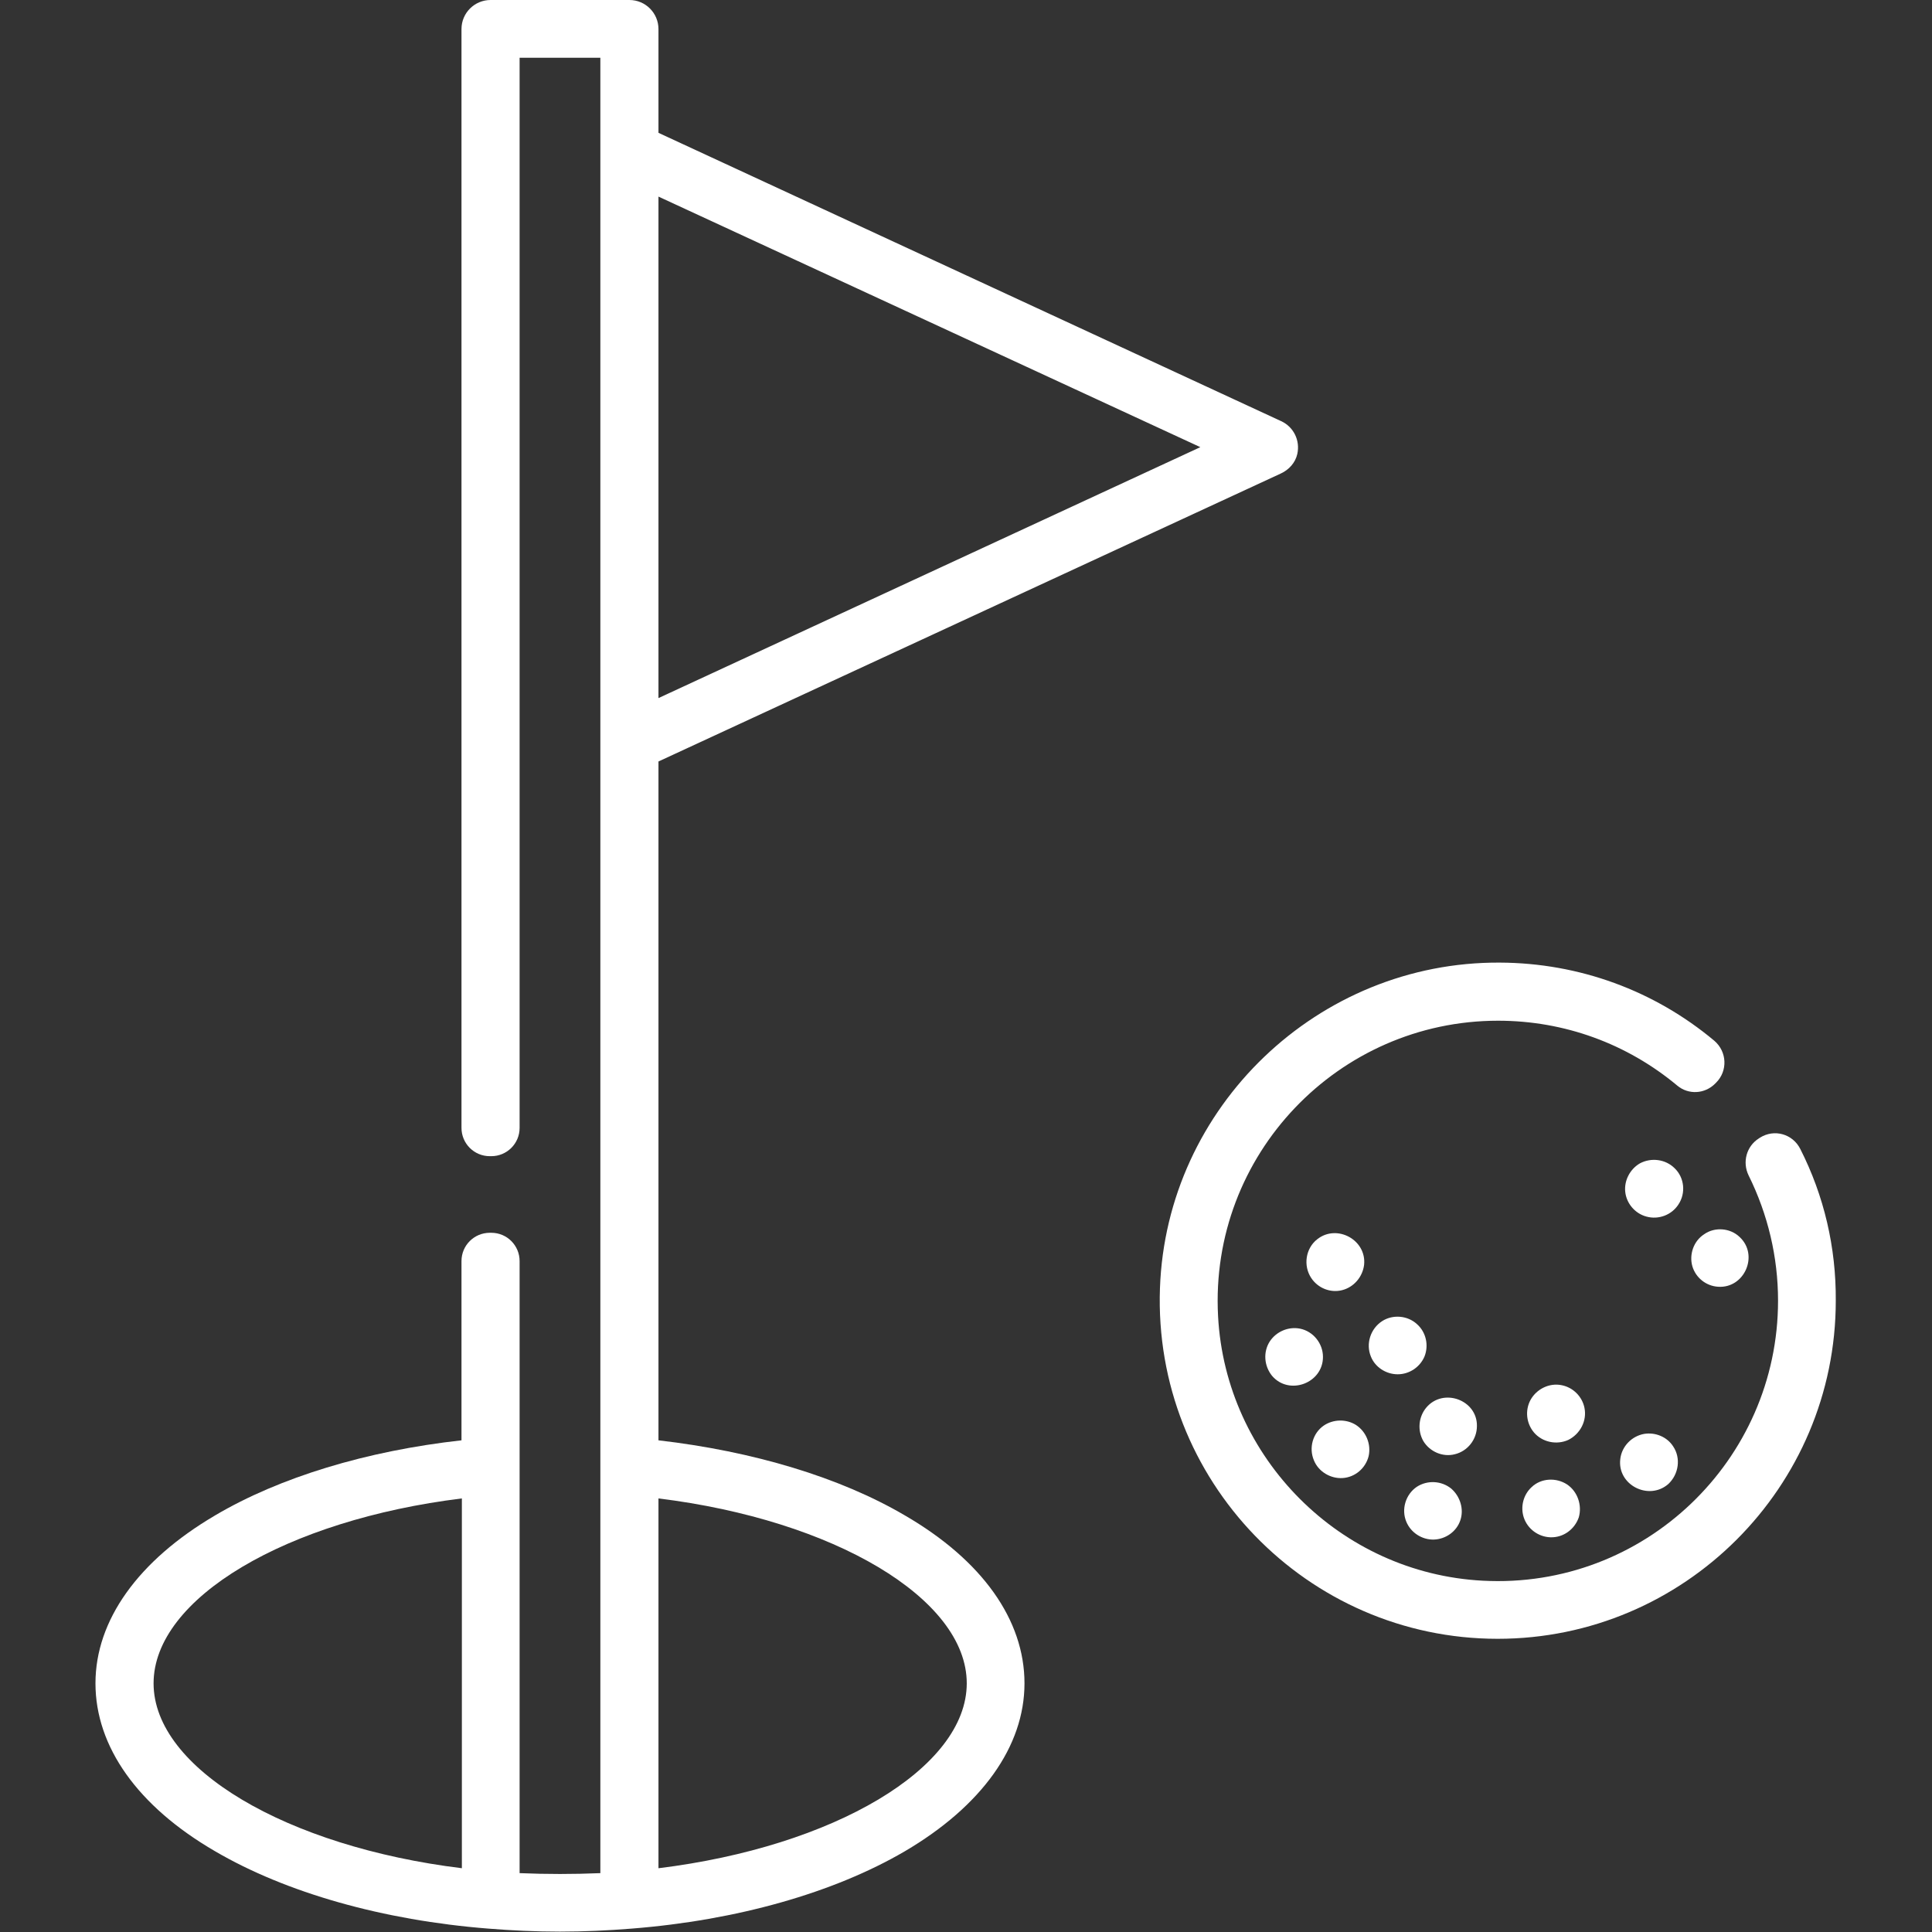
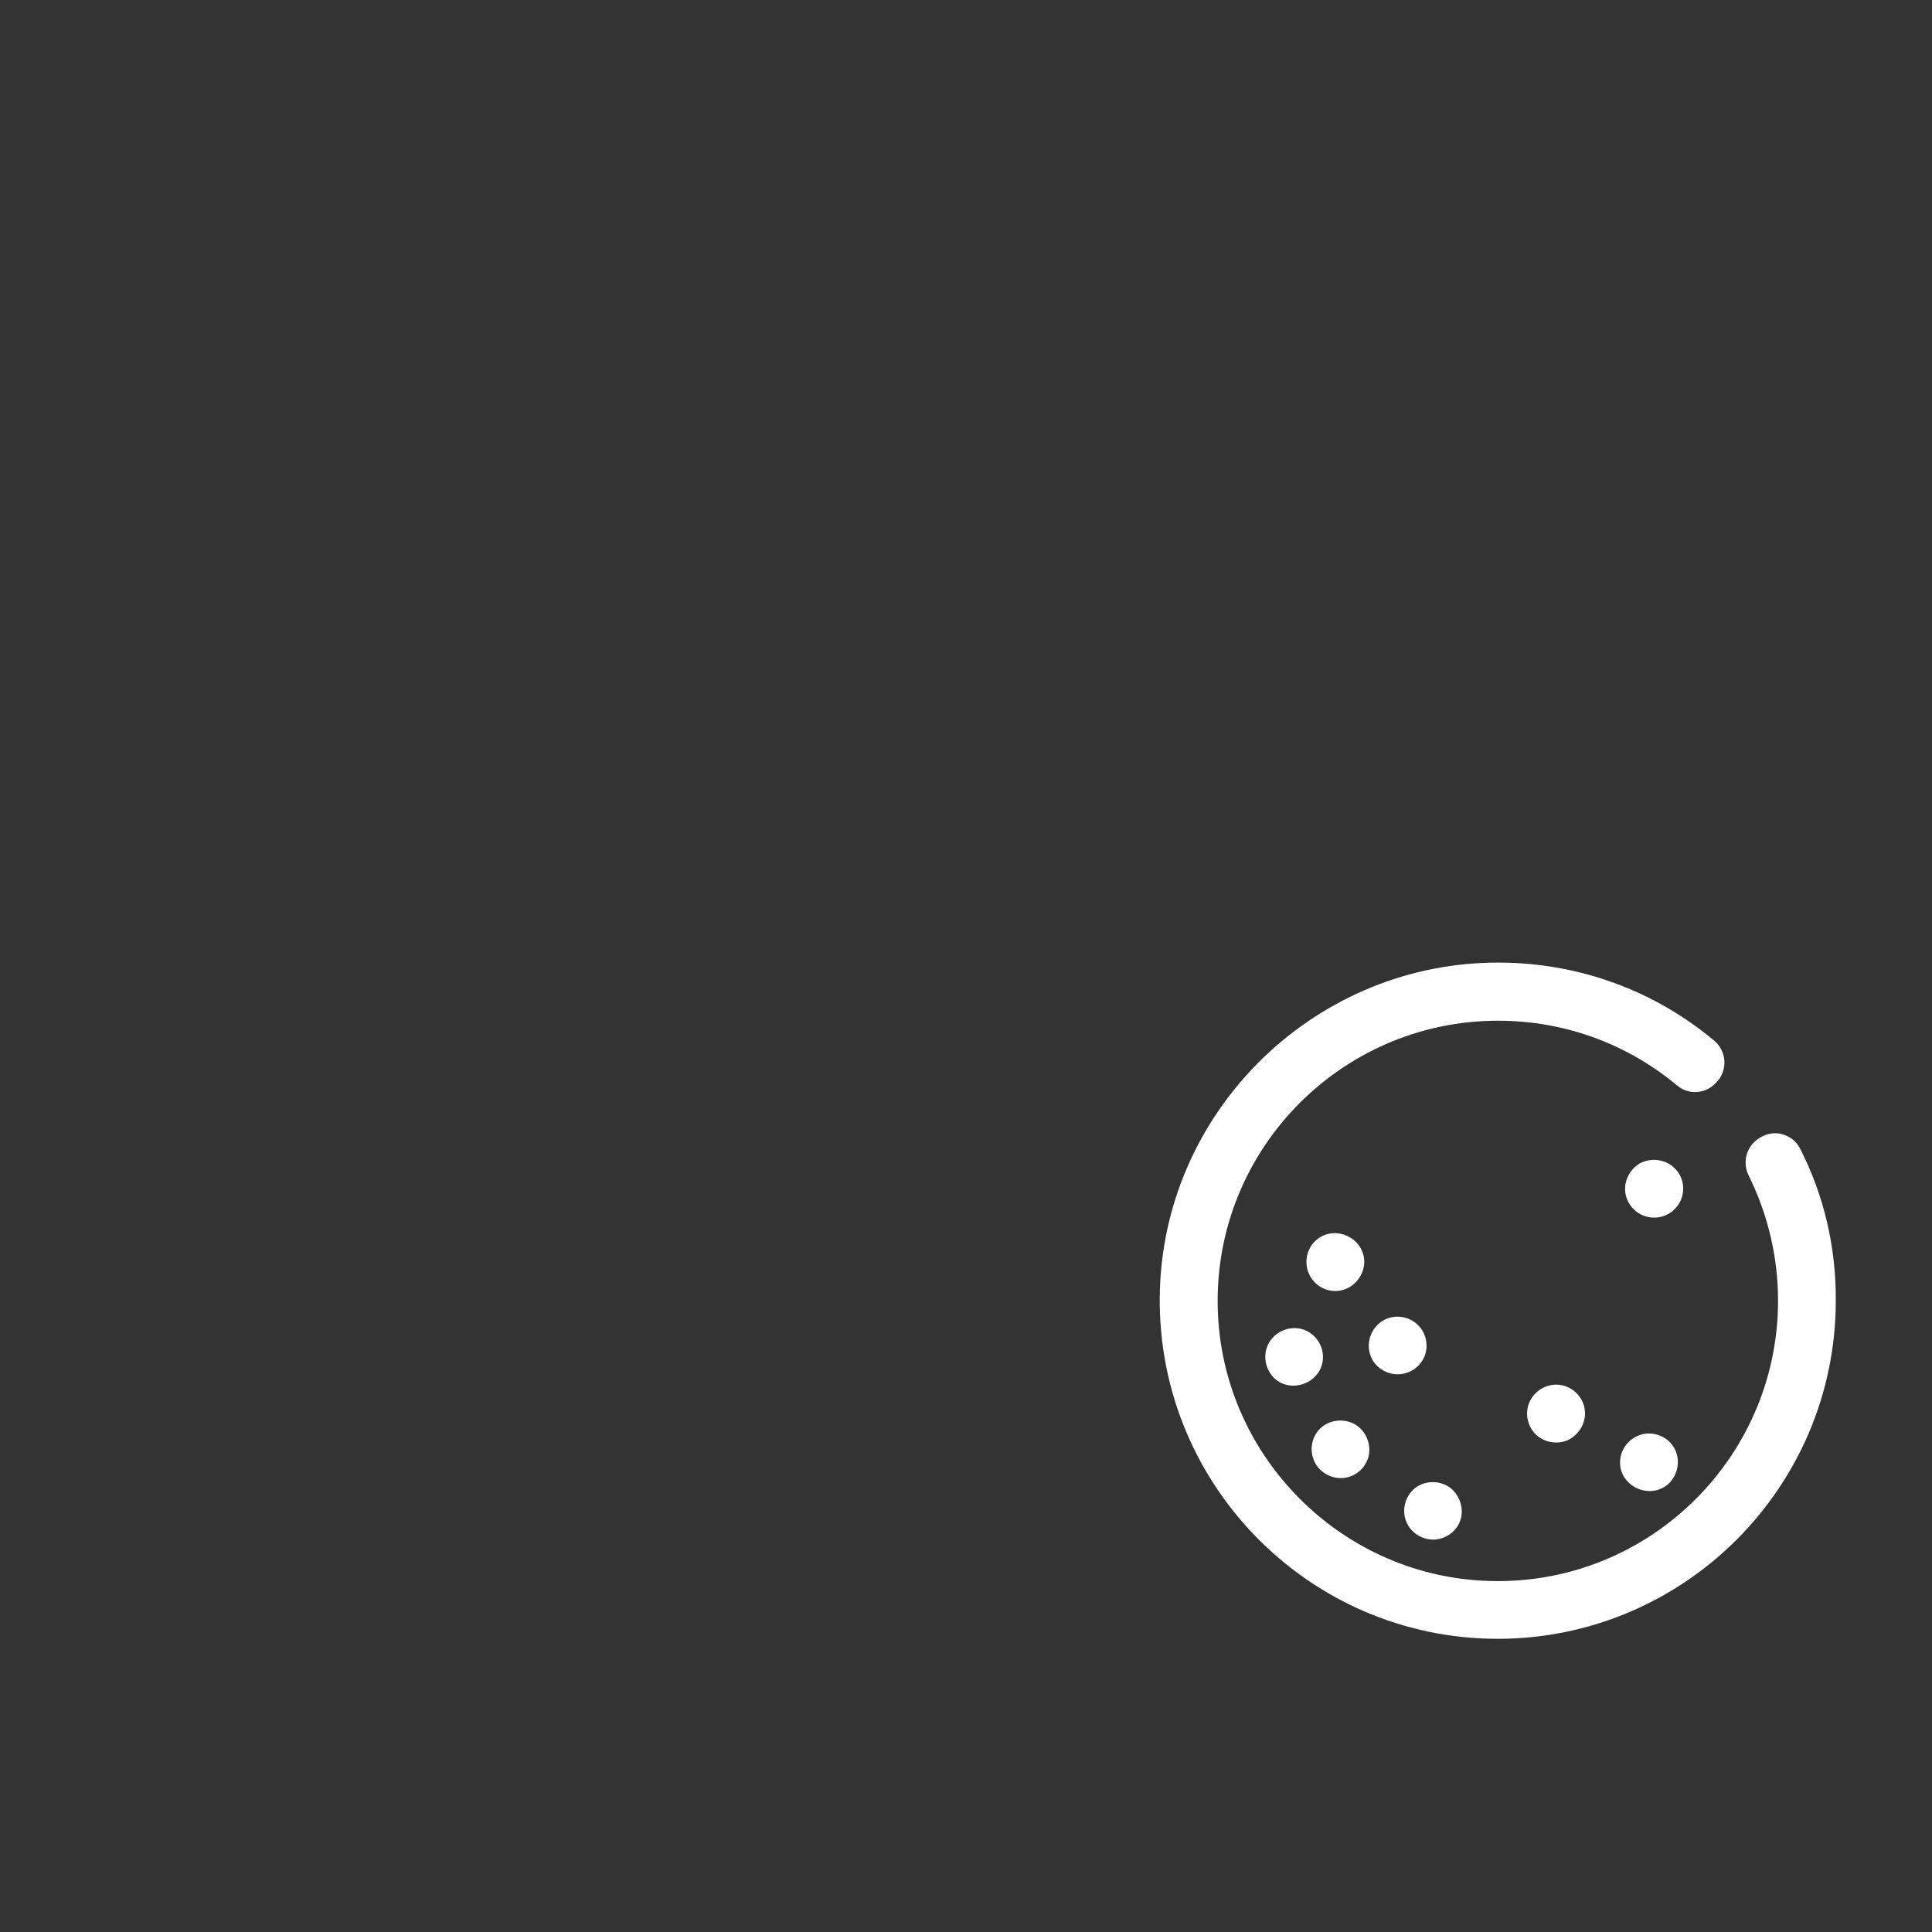
<svg xmlns="http://www.w3.org/2000/svg" version="1.1" id="Capa_1" x="0px" y="0px" viewBox="0 0 512 512" style="enable-background:new 0 0 512 512;" xml:space="preserve">
  <rect x="0" y="0" width="512" height="512" fill="#333333" stroke="none" />
  <style type="text/css">
	.st0{fill:#FFFFFF;}
</style>
  <g>
    <g>
-       <path class="st0" d="M339.5,111.6L174.5,35.2V7.7c0-4.2-3.4-7.7-7.7-7.7H130c-4.2,0-7.7,3.4-7.7,7.7v291.2c0,4.1,3.3,7.5,7.5,7.5    h0.4c4.1,0,7.5-3.3,7.5-7.5V15.3h21.4v24.8v156.8v299.5c-7.1,0.3-14.3,0.3-21.4,0V334.2c0-4.1-3.3-7.5-7.5-7.5h-0.4    c-4.1,0-7.5,3.3-7.5,7.5v47.5c-25.2,2.8-48.2,9.8-65.3,19.9c-20.4,12-31.7,27.8-31.7,44.5c0,16.8,11.2,32.6,31.7,44.5    c18.8,11,44.5,18.3,72.4,20.5c6.2,0.5,12.6,0.8,19,0.8c6.4,0,12.8-0.3,19-0.8c27.9-2.2,53.6-9.5,72.4-20.5    c20.4-12,31.7-27.8,31.7-44.5c0-16.8-11.2-32.6-31.7-44.5c-17.2-10.1-40.2-17-65.3-19.9V201.8l164.9-76.3c2.2-1,3.9-2.9,4.4-5.2    C344.6,116.7,342.8,113.1,339.5,111.6z M122.4,495.1c-46.4-5.7-81.7-26.4-81.7-49c0-22.6,35.3-43.3,81.7-49V495.1z M256.2,446.1    c0,22.5-35.3,43.3-81.7,49v-98C220.9,402.8,256.2,423.6,256.2,446.1z M174.5,185V52.1l143.6,66.4L174.5,185z" />
-     </g>
+       </g>
  </g>
  <g>
    <g>
      <path class="st0" d="M477.1,304.5c-2-4-6.9-5.4-10.7-3l-0.3,0.2c-3.3,2.1-4.4,6.3-2.7,9.8c5.1,10.3,7.8,21.6,7.8,33.2    c0,42.3-35.5,76.5-78.3,74.2c-37.7-2-68.1-32.5-70.1-70.1c-2.3-42.8,31.9-78.3,74.2-78.3c17.6,0,34.2,6.1,47.5,17.2    c3,2.5,7.3,2.2,10-0.5l0.3-0.3c3.1-3.1,2.9-8.2-0.5-11.1c-15.9-13.3-35.8-20.6-56.8-20.7c-48.2-0.3-88.4,38.2-90.1,86.3    c-1.8,50.9,39,92.9,89.5,92.9c49.4,0,89.6-40.2,89.6-89.6C486.6,330.6,483.4,316.9,477.1,304.5z" />
    </g>
  </g>
  <g>
    <g>
      <path class="st0" d="M359.3,377.6c-2.6-1.6-6-1.5-8.5,0.2c-2.9,2-4,5.9-2.6,9.2c1.2,3,4.4,4.9,7.6,4.7c3.3-0.2,6.1-2.6,6.9-5.8    C363.4,382.8,362.1,379.4,359.3,377.6z" />
    </g>
  </g>
  <g>
    <g>
      <path class="st0" d="M443.4,383.3c-1.6-2.5-4.7-3.8-7.7-3.3c-3.3,0.6-5.9,3.3-6.3,6.6c-0.9,6.9,7.5,11.2,12.7,6.7    C444.9,390.7,445.5,386.4,443.4,383.3z" />
    </g>
  </g>
  <g>
    <g>
      <path class="st0" d="M443.8,309.6c-2.4-2.4-6.2-2.9-9.2-1.3c-2.6,1.5-4.2,4.5-3.9,7.5c0.3,3.1,2.6,5.8,5.6,6.6    c3.2,0.9,6.7-0.4,8.5-3.2C446.8,316.2,446.4,312.1,443.8,309.6z" />
    </g>
  </g>
  <g>
    <g>
-       <path class="st0" d="M415.3,393.4c-2.9-1.9-6.9-1.7-9.4,0.7c-2.2,2-3,5.2-2.1,8c1,3.1,3.9,5.2,7.1,5.3c3.4,0.1,6.4-2.1,7.5-5.3    C419.3,398.9,418.1,395.3,415.3,393.4z" />
-     </g>
+       </g>
  </g>
  <g>
    <g>
      <path class="st0" d="M384.6,394.5c-2.6-2.1-6.3-2.3-9.1-0.5c-3,2-4.2,6-2.8,9.3c1.2,2.9,4.2,4.8,7.3,4.7c3.1-0.1,6-2.1,7-5.1    C388,400,387,396.6,384.6,394.5z" />
    </g>
  </g>
  <g>
    <g>
      <path class="st0" d="M375.5,350.9c-2.5-2.3-6.4-2.6-9.2-0.8c-3.1,2-4.4,6-3,9.4c1.1,2.8,4,4.7,7.1,4.7c3.1,0,5.9-1.9,7.1-4.7    C378.7,356.5,377.9,353,375.5,350.9z" />
    </g>
  </g>
  <g>
    <g>
      <path class="st0" d="M419.9,373.1c-0.6-3-3-5.4-6-6c-3.3-0.7-6.7,1-8.3,3.9c-1.5,2.8-1.1,6.2,0.9,8.6c2.2,2.6,6,3.4,9.1,2    C418.8,380,420.6,376.5,419.9,373.1z" />
    </g>
  </g>
  <g>
    <g>
-       <path class="st0" d="M461,327.8c-2.5-2.4-6.6-2.7-9.4-0.7c-2.8,1.8-4,5.4-3.1,8.5c0.9,3,3.6,5.2,6.8,5.4    C462.3,341.5,466.2,332.6,461,327.8z" />
-     </g>
+       </g>
  </g>
  <g>
    <g>
      <path class="st0" d="M349.1,328.4c-3.1,2.4-3.8,7-1.6,10.3c1.8,2.7,5.1,4,8.2,3.2c3.1-0.8,5.4-3.5,5.8-6.7    C362.2,328.6,354.3,324.3,349.1,328.4z" />
    </g>
  </g>
  <g>
    <g>
-       <path class="st0" d="M378,373c-2.1,2.5-2.4,6.1-0.8,8.9c1.7,2.8,5.1,4.3,8.3,3.5c3.4-0.8,5.9-3.9,5.9-7.5    C391.5,371,382.5,367.7,378,373z" />
-     </g>
+       </g>
  </g>
  <g>
    <g>
      <path class="st0" d="M344.5,352.1c-3.1-0.6-6.3,0.8-8,3.4c-1.8,2.8-1.5,6.5,0.6,9.1c4.5,5.3,13.5,2,13.5-5    C350.6,356,348,352.8,344.5,352.1z" />
    </g>
  </g>
</svg>